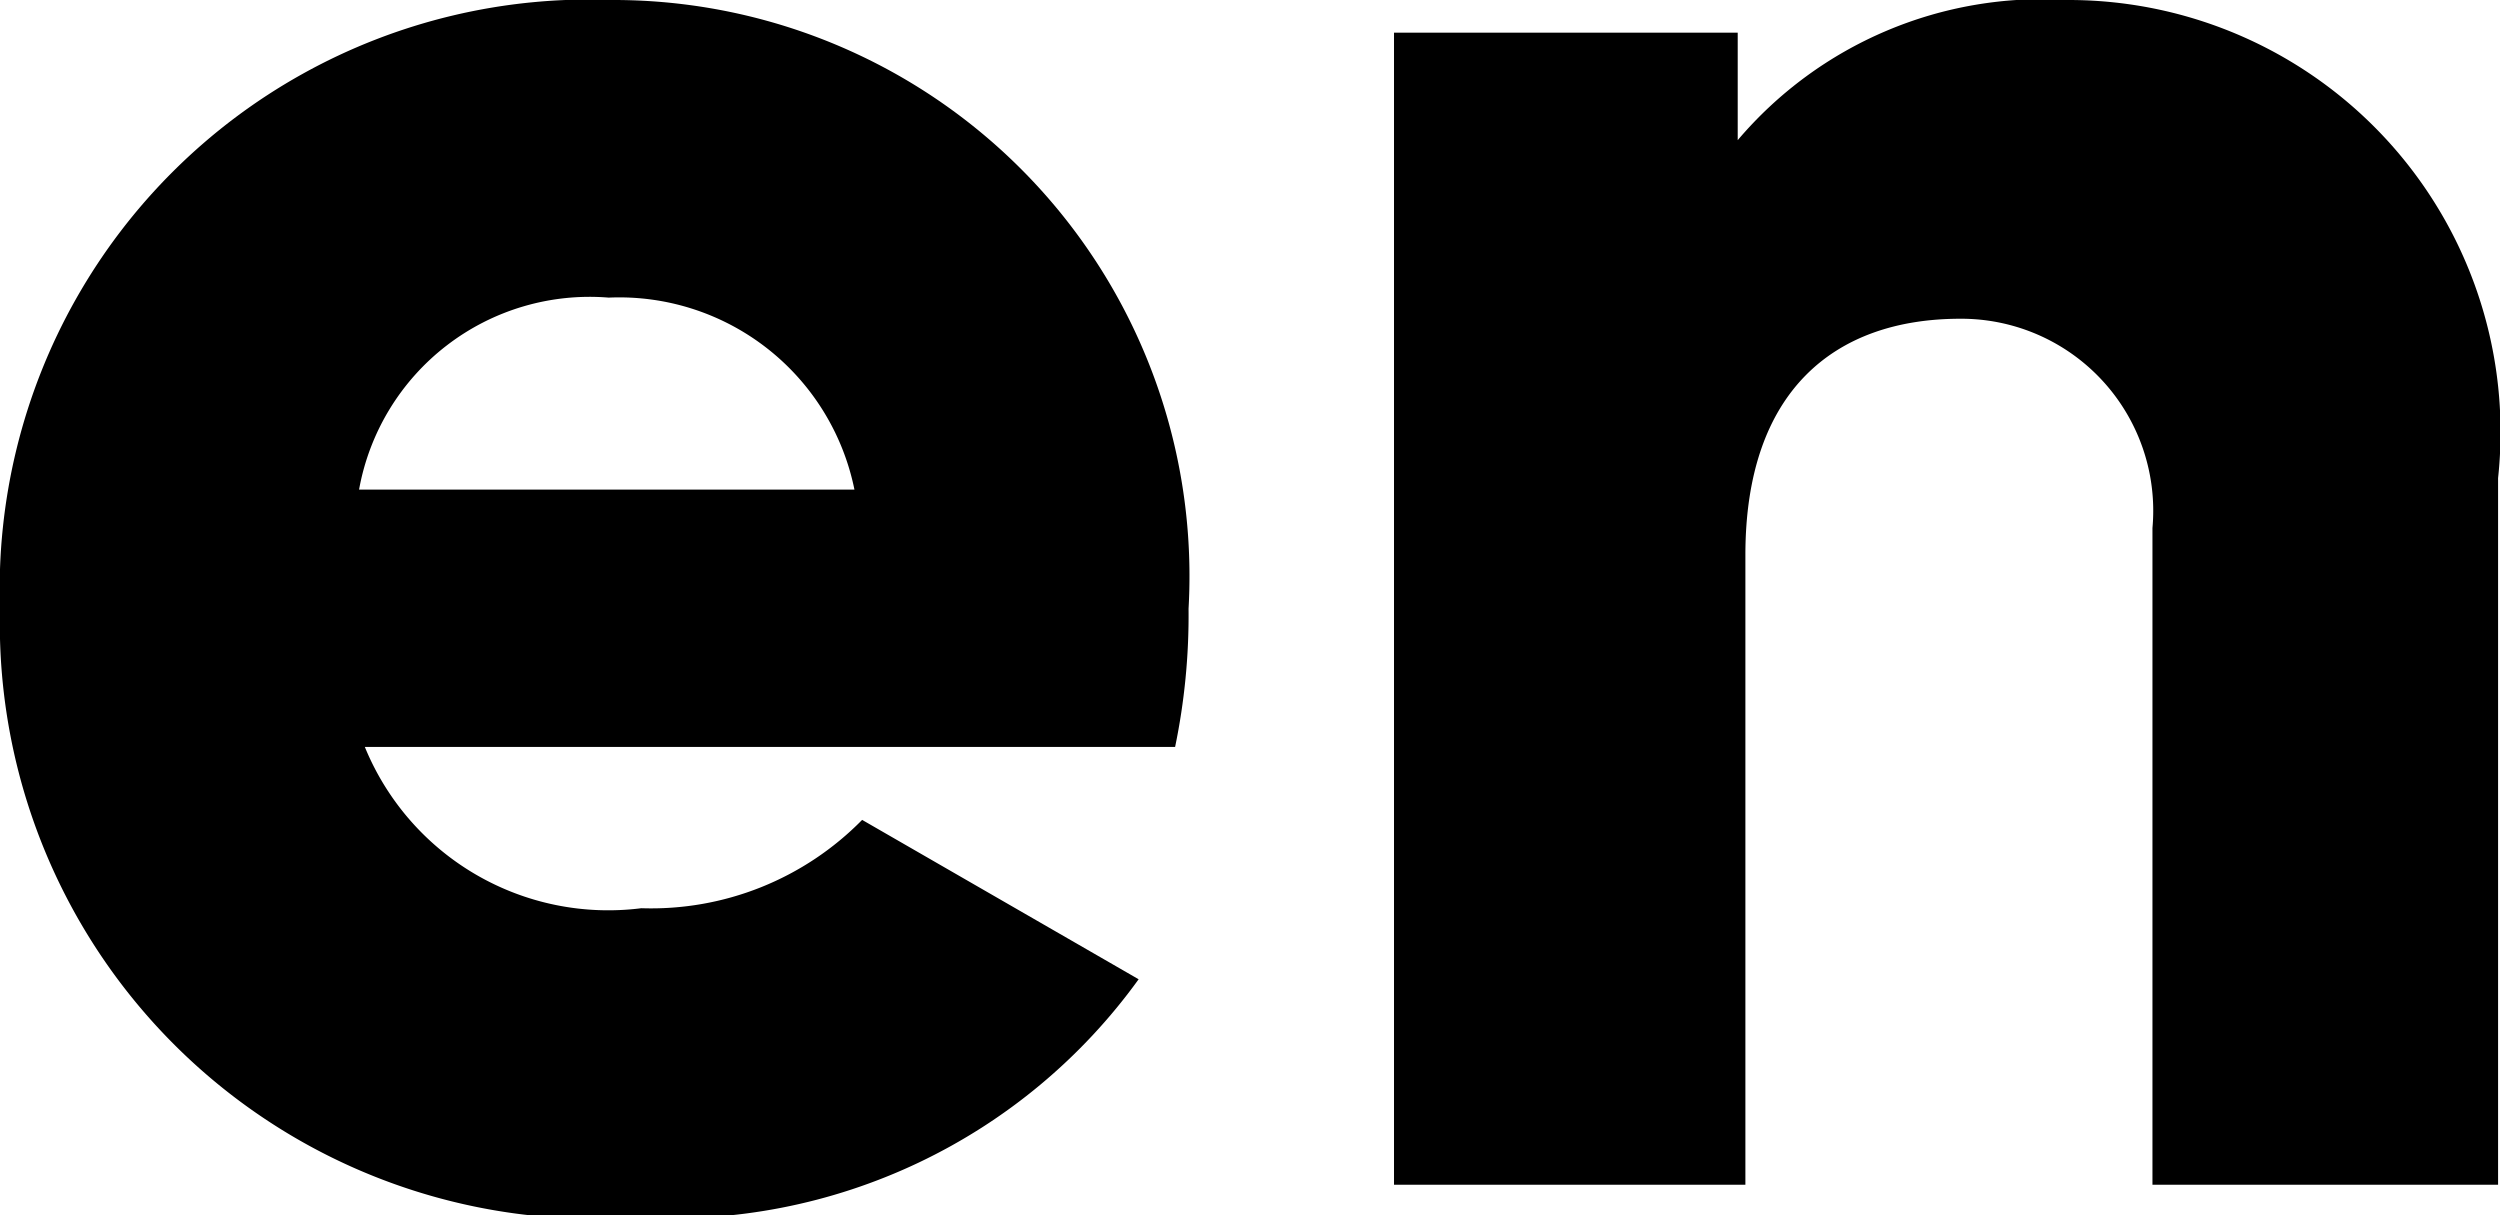
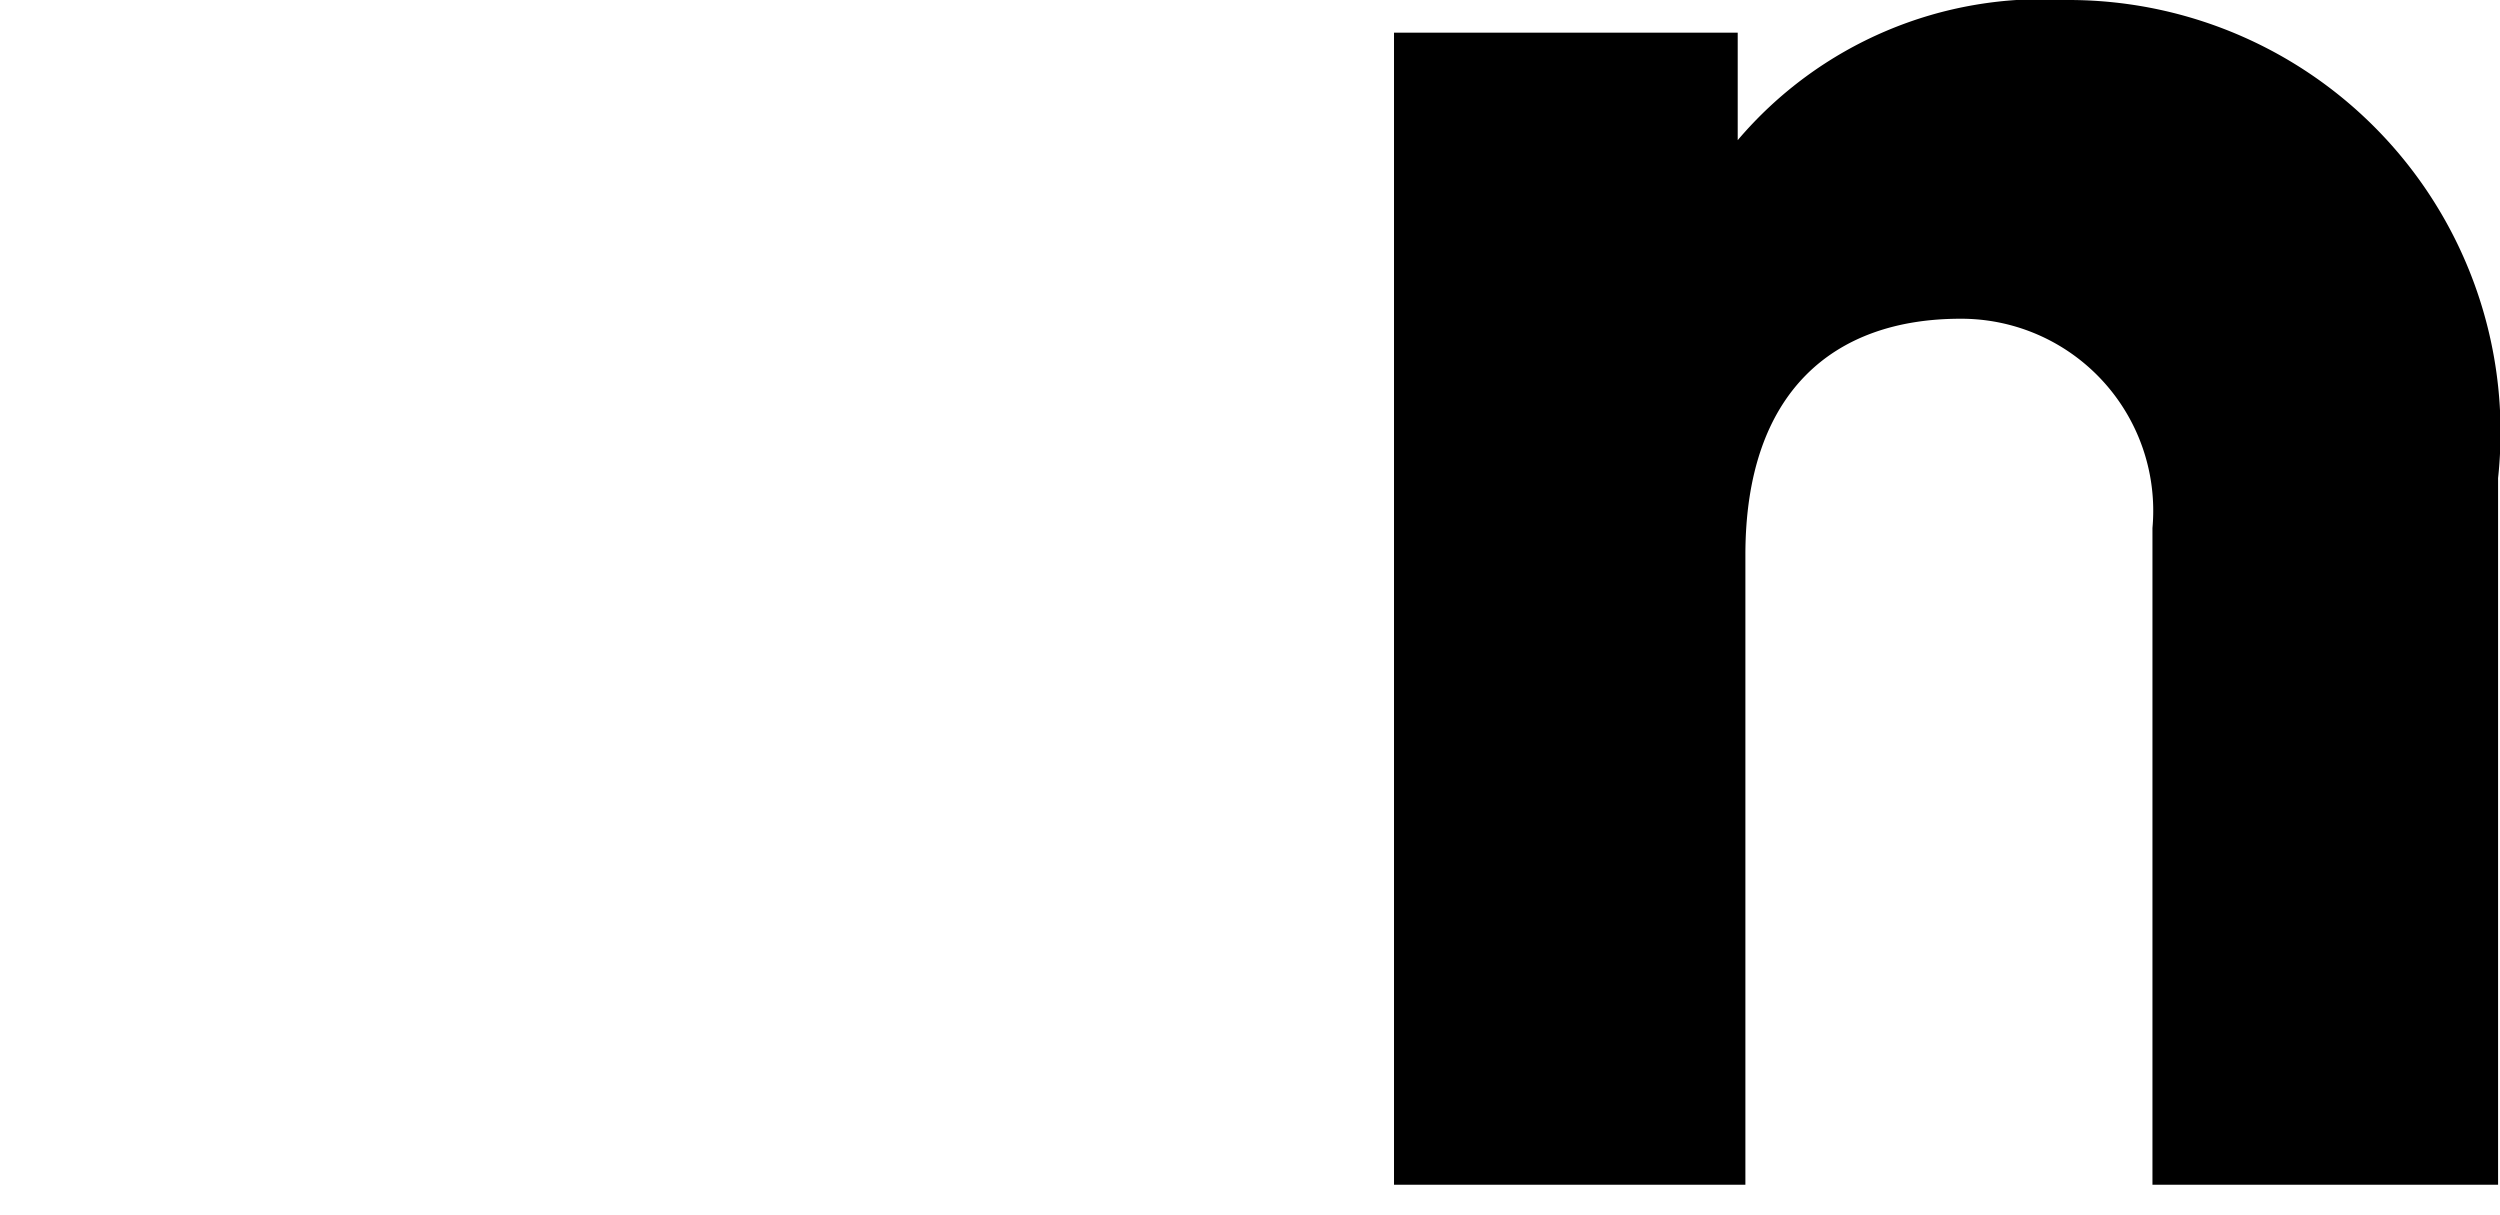
<svg xmlns="http://www.w3.org/2000/svg" id="Слой_1" data-name="Слой 1" viewBox="0 0 13.02 6.33">
  <g>
-     <path d="M11.79,7.9a1.54,1.54,0,0,0,1.15-.46l1.44.83a3,3,0,0,1-2.61,1.24A3.1,3.1,0,0,1,8.45,6.34a3.07,3.07,0,0,1,3.19-3.17,3,3,0,0,1,3,3.17,3.38,3.38,0,0,1-.07.72H10.35A1.37,1.37,0,0,0,11.79,7.9ZM12.9,5.72a1.25,1.25,0,0,0-1.28-1,1.22,1.22,0,0,0-1.3,1Z" transform="translate(-8.45 -3.17)" />
    <path d="M21.46,5.66V9.34h-1.8V5.92a1,1,0,0,0-1-1.09c-.66,0-1.12.38-1.12,1.23V9.34H15.71v-6H17.5V3.9a2.08,2.08,0,0,1,1.72-.73A2.25,2.25,0,0,1,21.46,5.66Z" transform="translate(-8.45 -3.17)" />
  </g>
</svg>